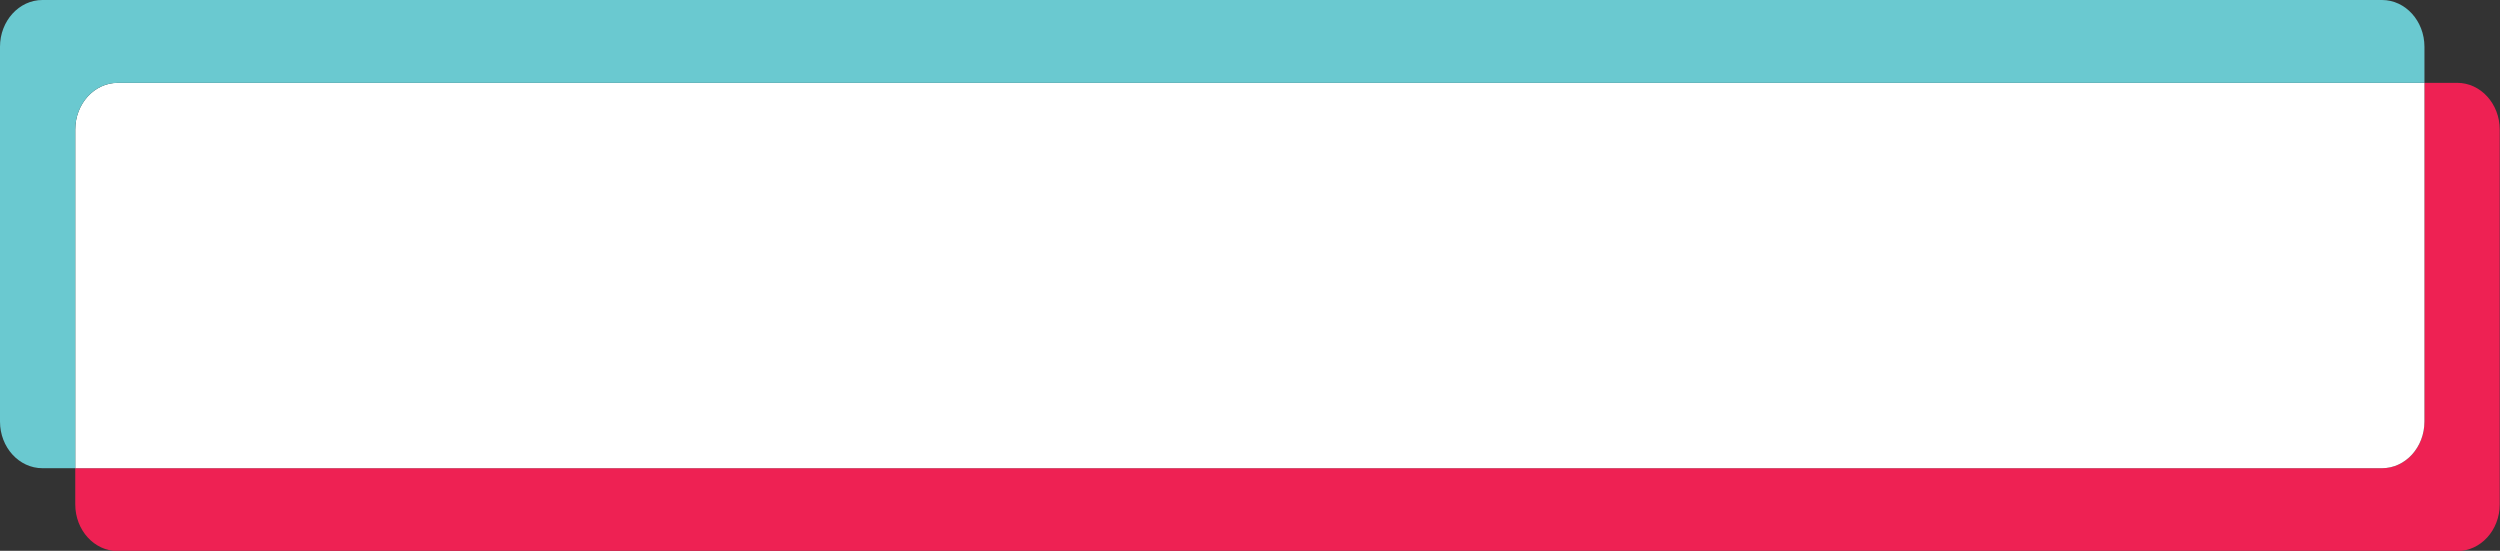
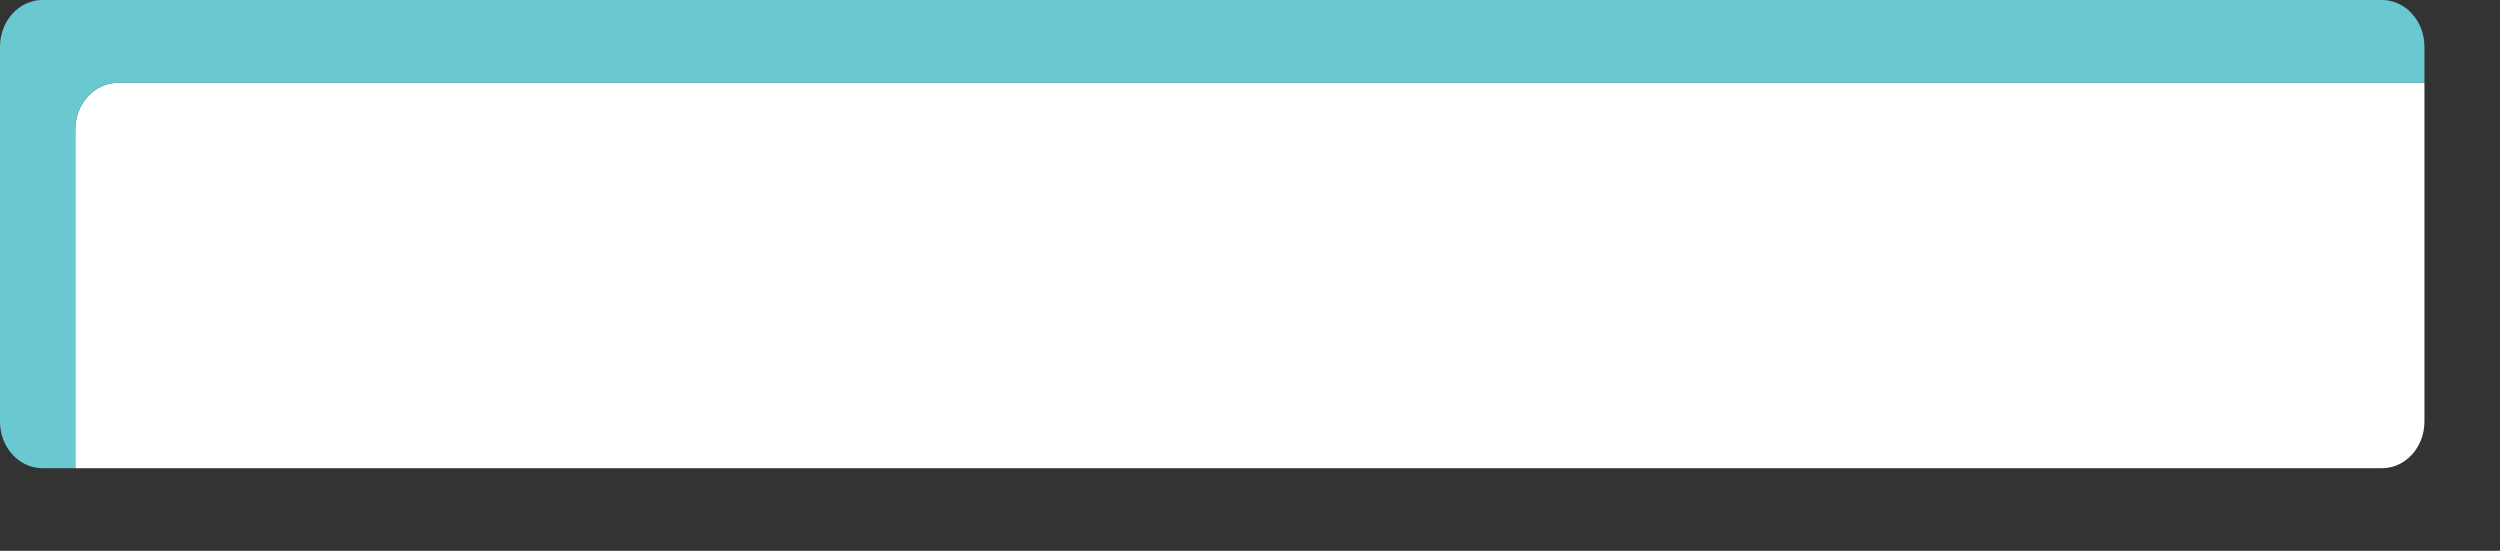
<svg xmlns="http://www.w3.org/2000/svg" height="95.8" preserveAspectRatio="xMidYMid meet" version="1.0" viewBox="0.0 0.0 434.8 95.8" width="434.8" zoomAndPan="magnify">
  <rect x="0.0" y="0.0" width="434.8" height="95.8" fill="#333333" stroke="none" />
  <g data-name="Layer 2">
    <g data-name="Layer 1">
      <g id="change1_1">
-         <path d="M434.75,22.53v65.2c0,4.48-3.31,8.11-7.38,8.11H20.47c-4.07,0-7.38-3.63-7.38-8.11v-6.3H414.28c4.07,0,7.38-3.63,7.38-8.11V14.41h5.71C431.44,14.41,434.75,18.05,434.75,22.53Z" fill="#ee2153" />
-       </g>
+         </g>
      <g id="change2_1">
        <path d="M421.66,14.41V73.32c0,4.48-3.31,8.11-7.38,8.11H13.09V22.53c0-4.48,3.31-8.12,7.38-8.12Z" fill="#fff" />
      </g>
      <g id="change3_1">
        <path d="M421.66,8.13v6.28H20.47c-4.07,0-7.38,3.64-7.38,8.12v58.9H7.38C3.31,81.43,0,77.8,0,73.32V8.13C0,3.65,3.31,0,7.38,0h406.9C418.35,0,421.66,3.65,421.66,8.13Z" fill="#6ac9d0" />
      </g>
    </g>
  </g>
</svg>